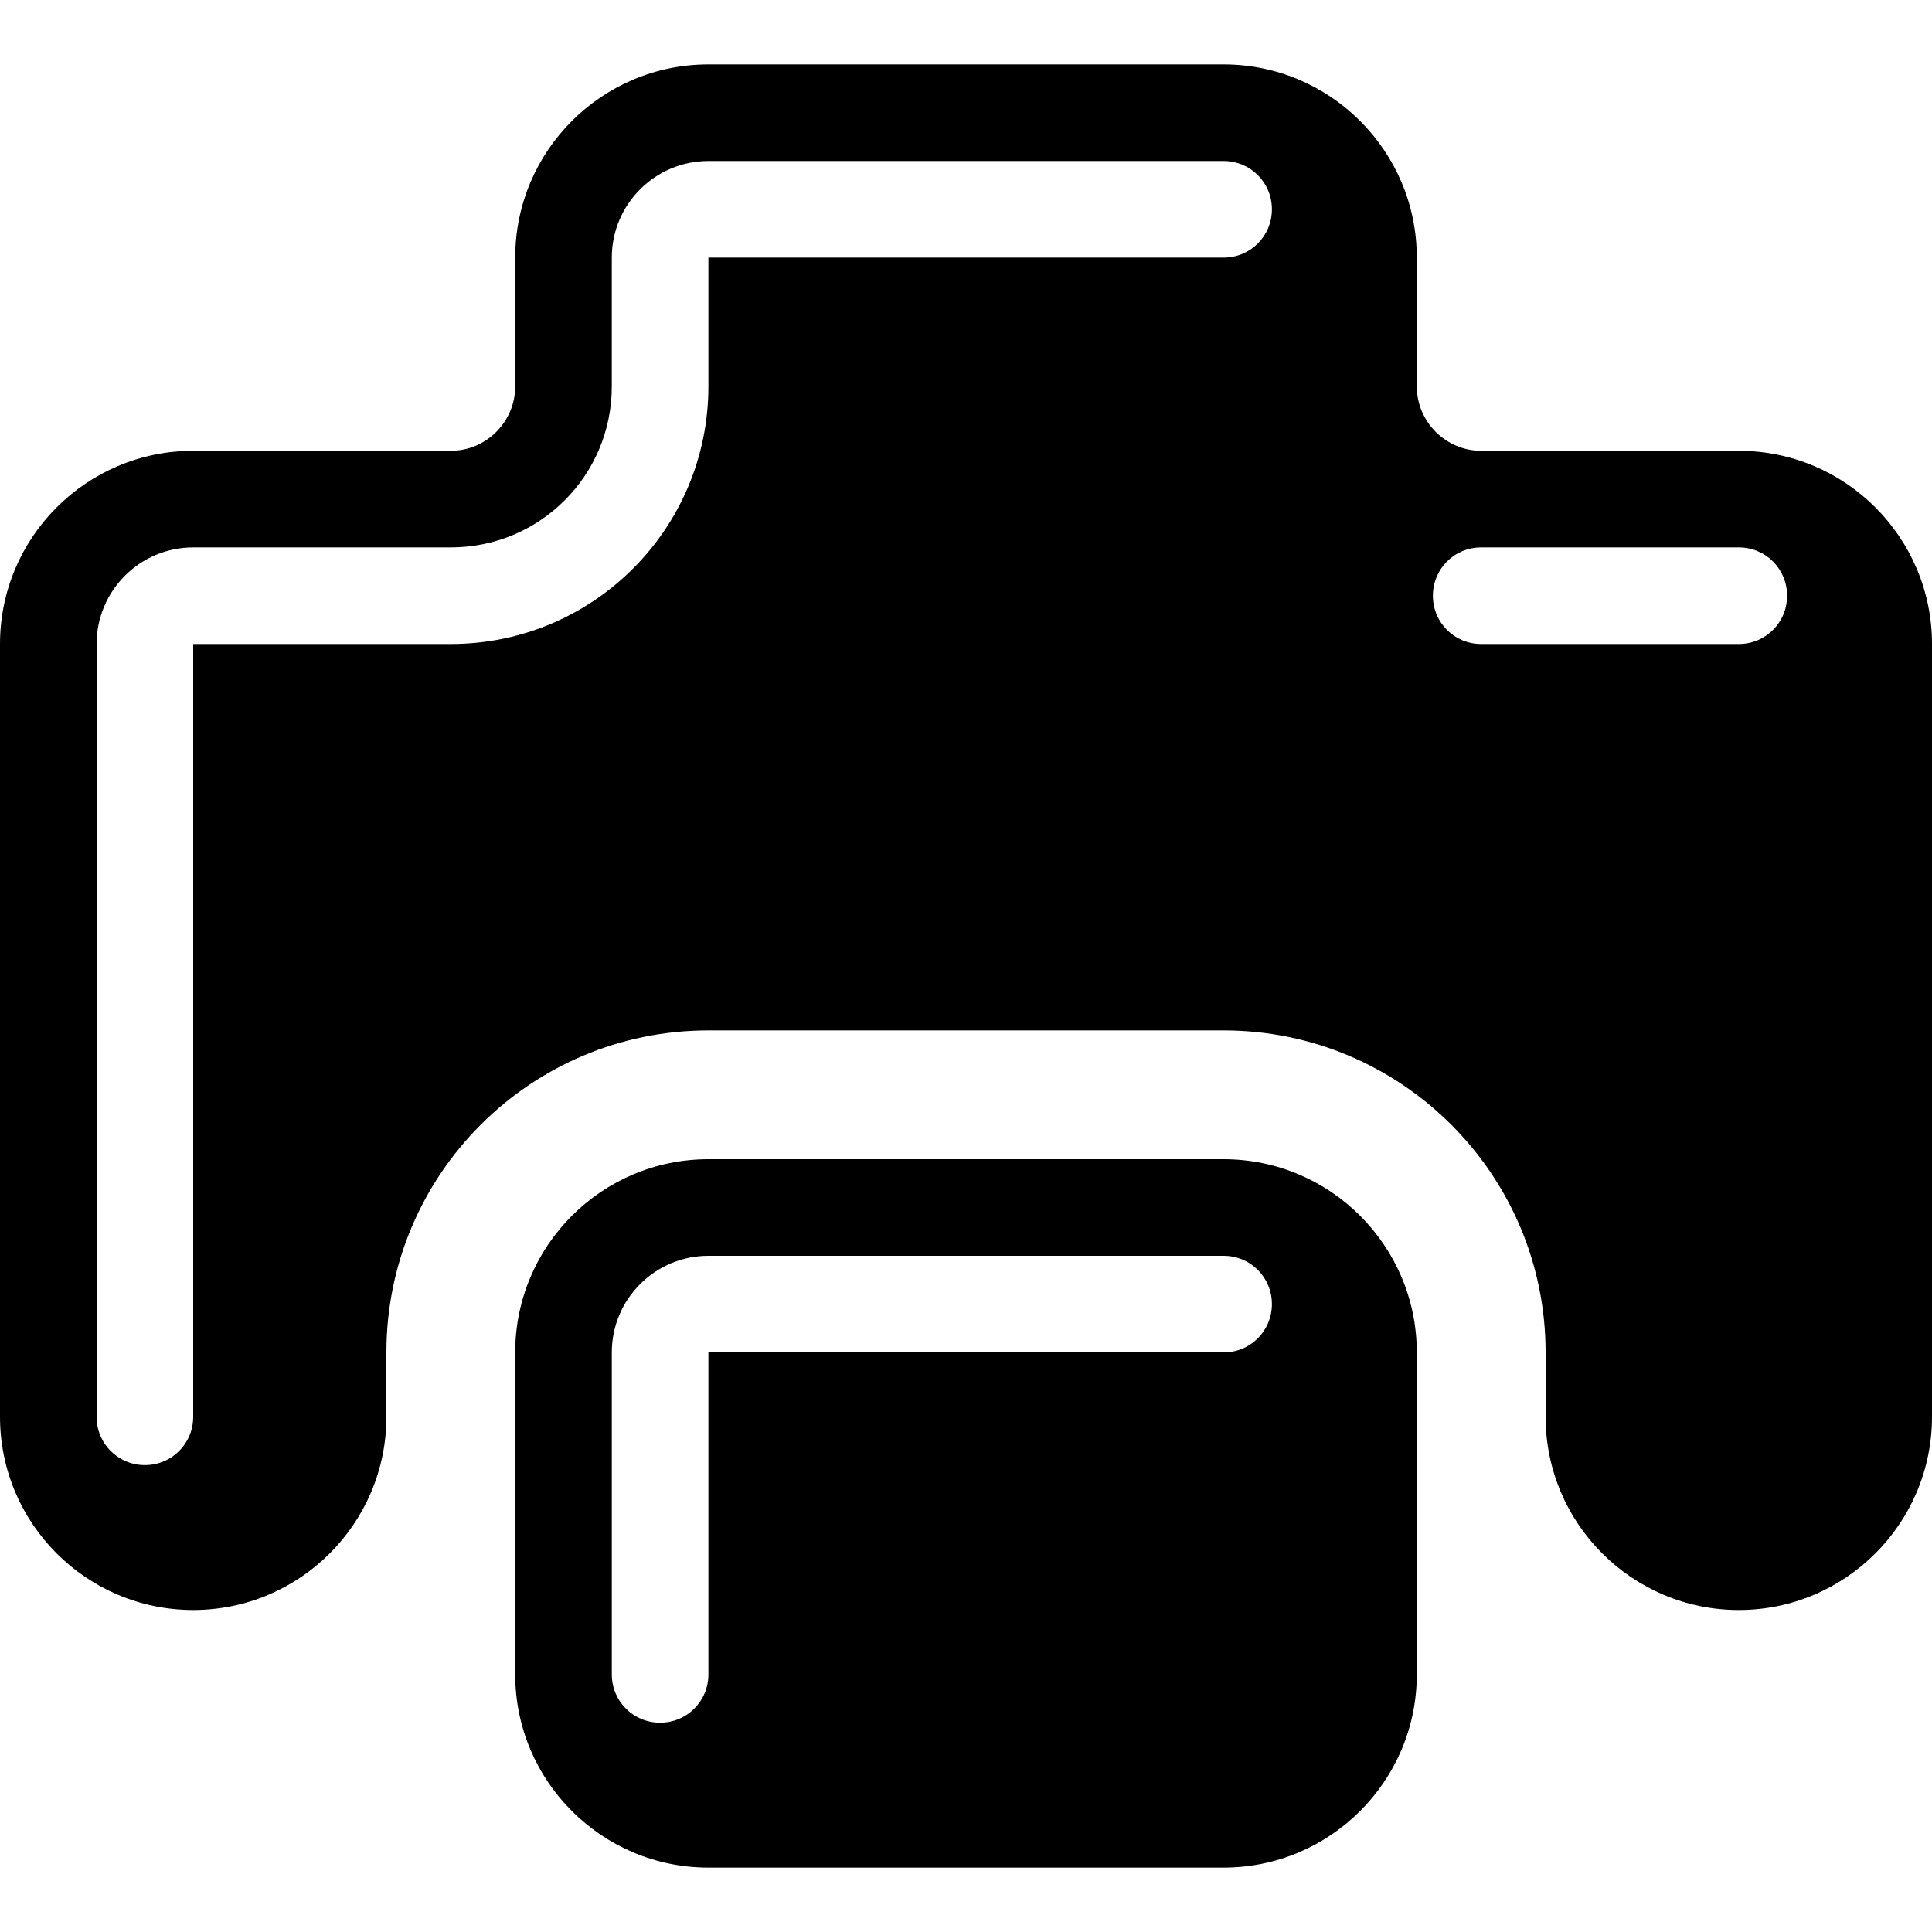
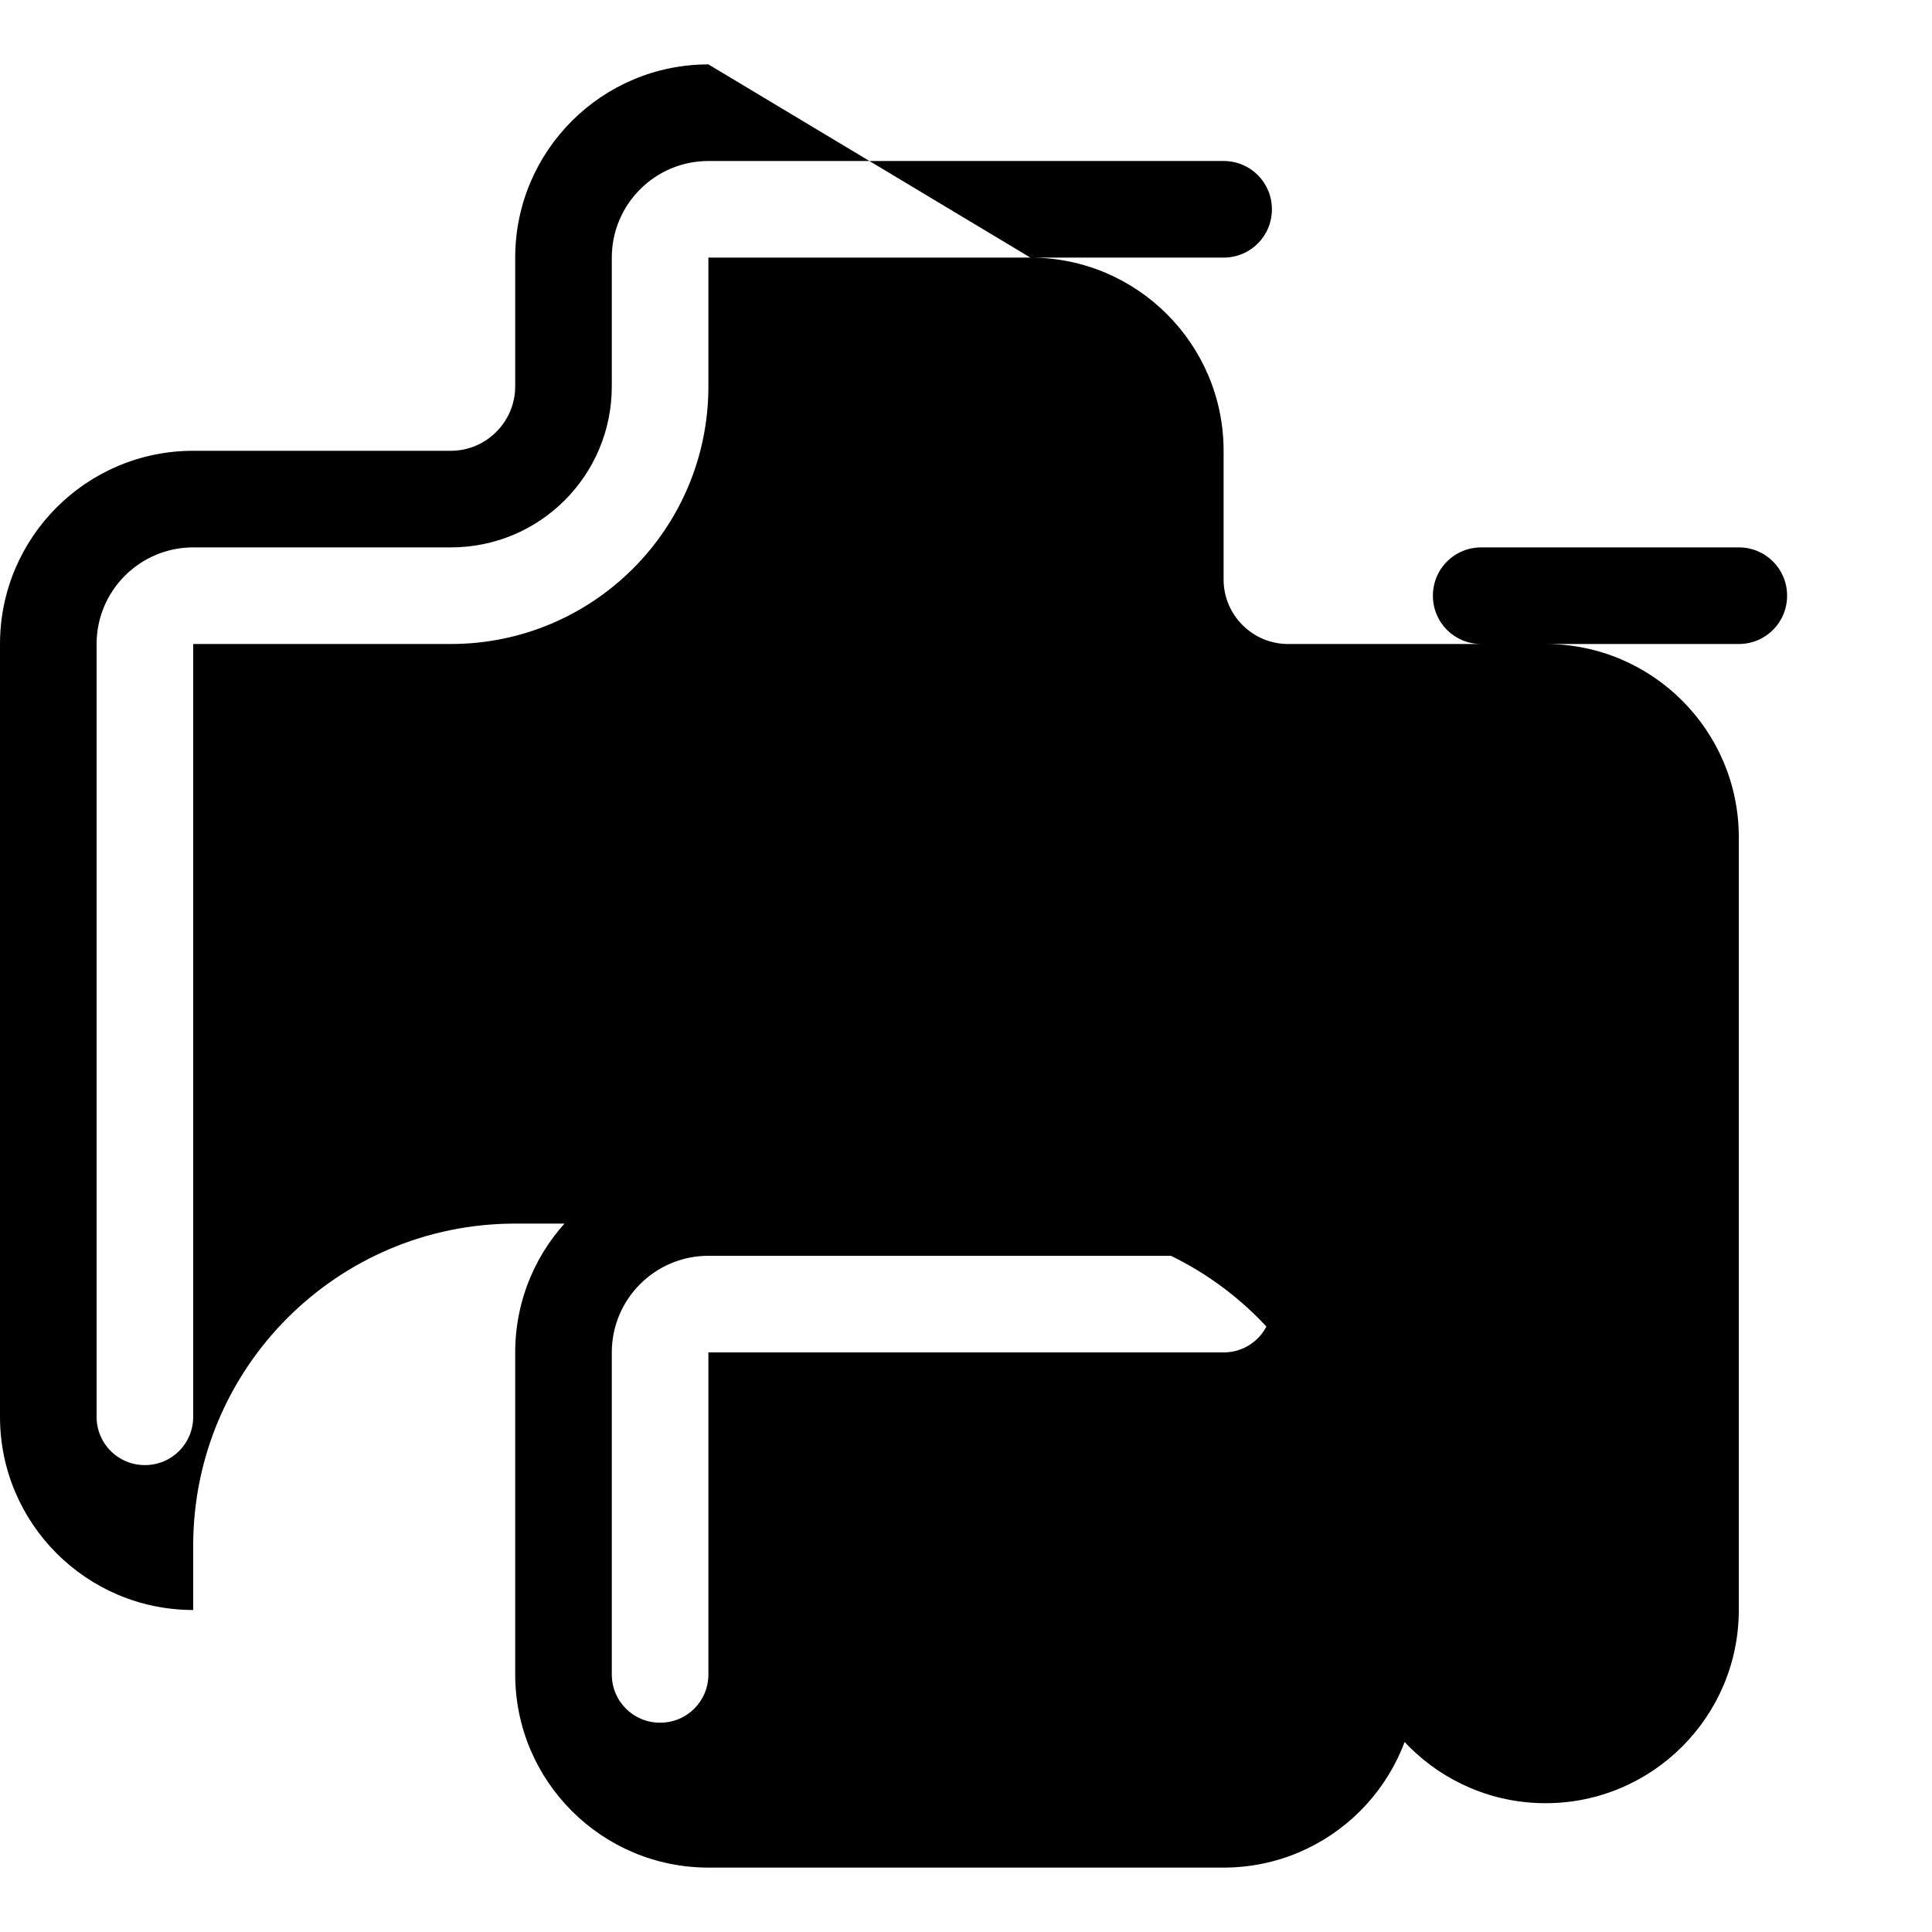
<svg xmlns="http://www.w3.org/2000/svg" viewBox="0 0 540 540">
-   <path fill="currentColor" d="M198 18c-29.8 0-54 24.2-54 54l0 36c0 9.9-8.1 18-18 18l-72 0c-29.8 0-54 24.2-54 54L0 396c0 29.8 24.2 54 54 54s54-24.2 54-54l0-18c0-49.7 40.3-90 90-90l144 0c49.7 0 90 40.3 90 90l0 18c0 29.8 24.2 54 54 54s54-24.2 54-54l0-216c0-29.8-24.2-54-54-54l-72 0c-9.9 0-18-8.1-18-18l0-36c0-29.8-24.2-54-54-54L198 18zm0 27l144 0c7.5 0 13.5 6 13.5 13.5S349.5 72 342 72l-144 0 0 36c0 39.8-32.2 72-72 72l-72 0 0 216c0 7.5-6 13.5-13.5 13.5S27 403.5 27 396l0-216c0-14.9 12.1-27 27-27l72 0c24.9 0 45-20.1 45-45l0-36c0-14.9 12.1-27 27-27zM414 153l72 0c7.5 0 13.5 6 13.5 13.5S493.5 180 486 180l-72 0c-7.5 0-13.5-6-13.5-13.5s6-13.5 13.5-13.5zM198 324c-29.8 0-54 24.2-54 54l0 90c0 29.8 24.2 54 54 54l144 0c29.8 0 54-24.2 54-54l0-90c0-29.8-24.2-54-54-54l-144 0zm0 27l144 0c7.5 0 13.5 6 13.5 13.5S349.5 378 342 378l-144 0 0 90c0 7.5-6 13.5-13.5 13.5S171 475.5 171 468l0-90c0-14.9 12.1-27 27-27z" />
+   <path fill="currentColor" d="M198 18c-29.8 0-54 24.2-54 54l0 36c0 9.9-8.1 18-18 18l-72 0c-29.8 0-54 24.2-54 54L0 396c0 29.8 24.2 54 54 54l0-18c0-49.7 40.3-90 90-90l144 0c49.7 0 90 40.3 90 90l0 18c0 29.8 24.2 54 54 54s54-24.2 54-54l0-216c0-29.8-24.2-54-54-54l-72 0c-9.9 0-18-8.1-18-18l0-36c0-29.8-24.2-54-54-54L198 18zm0 27l144 0c7.5 0 13.5 6 13.5 13.5S349.5 72 342 72l-144 0 0 36c0 39.8-32.2 72-72 72l-72 0 0 216c0 7.5-6 13.5-13.5 13.5S27 403.5 27 396l0-216c0-14.9 12.1-27 27-27l72 0c24.9 0 45-20.1 45-45l0-36c0-14.9 12.1-27 27-27zM414 153l72 0c7.5 0 13.5 6 13.5 13.5S493.5 180 486 180l-72 0c-7.5 0-13.5-6-13.5-13.5s6-13.5 13.5-13.5zM198 324c-29.8 0-54 24.2-54 54l0 90c0 29.8 24.2 54 54 54l144 0c29.8 0 54-24.2 54-54l0-90c0-29.8-24.2-54-54-54l-144 0zm0 27l144 0c7.5 0 13.5 6 13.5 13.5S349.5 378 342 378l-144 0 0 90c0 7.5-6 13.5-13.5 13.5S171 475.5 171 468l0-90c0-14.9 12.1-27 27-27z" />
</svg>